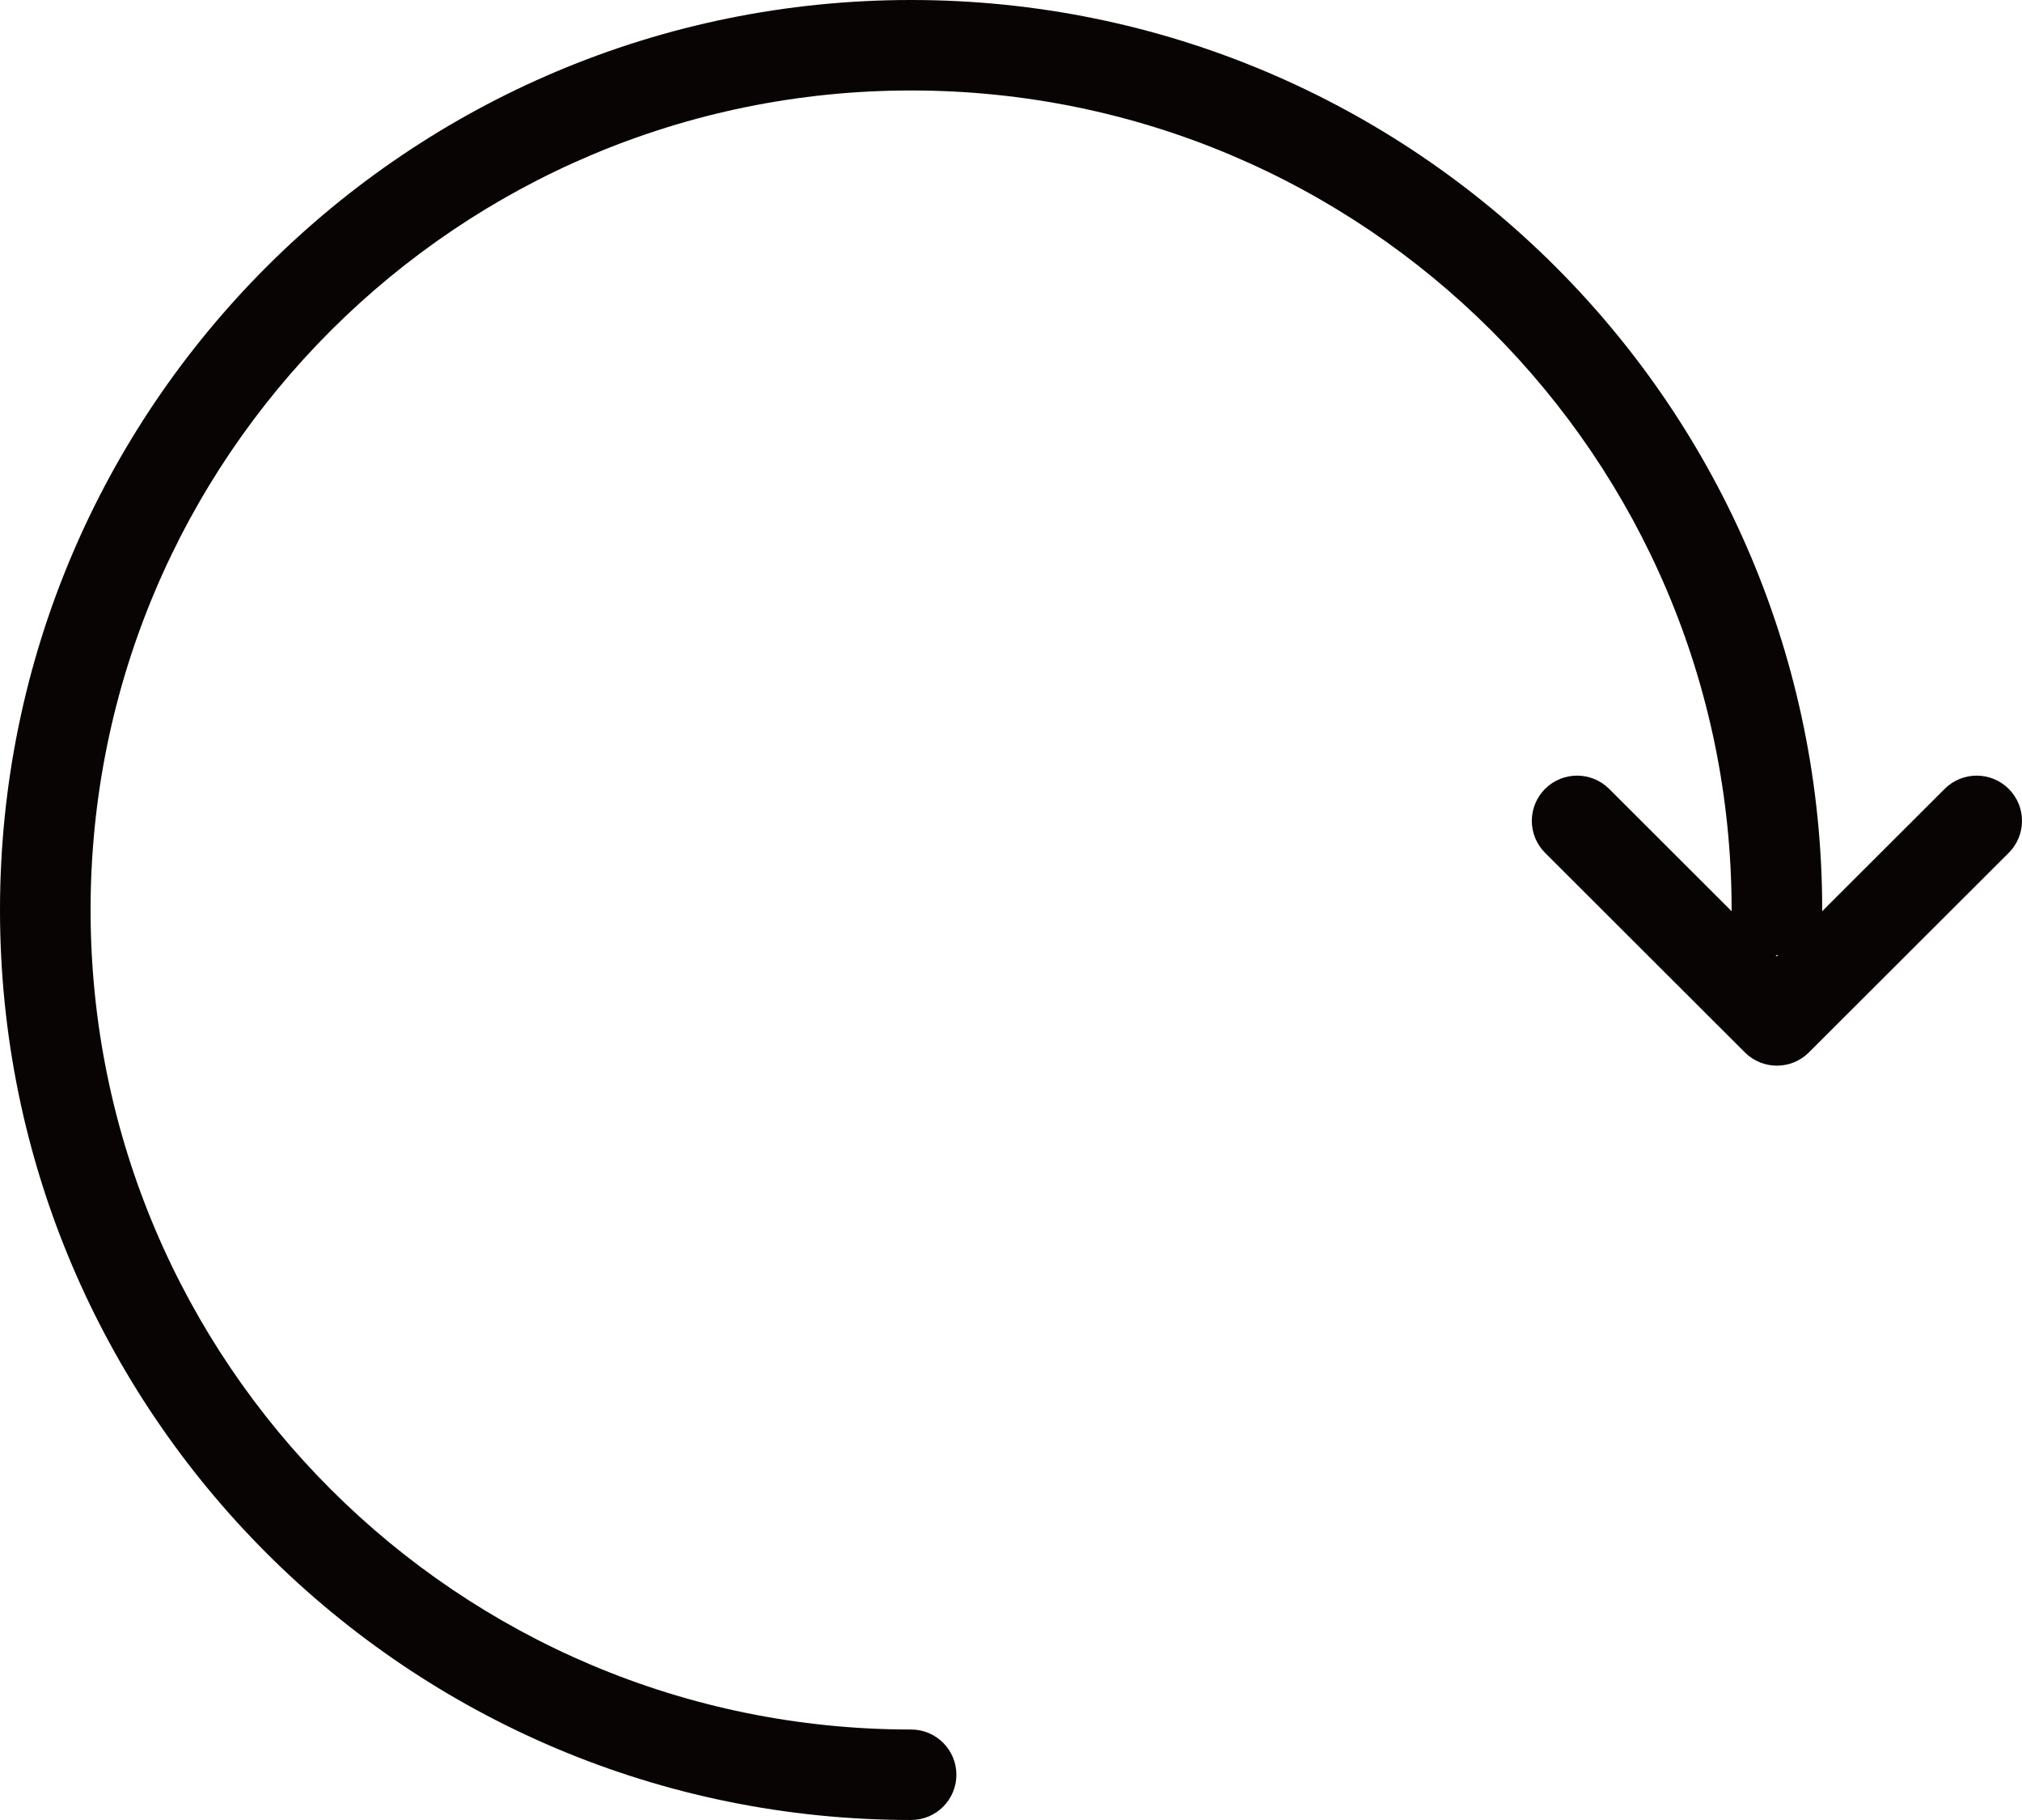
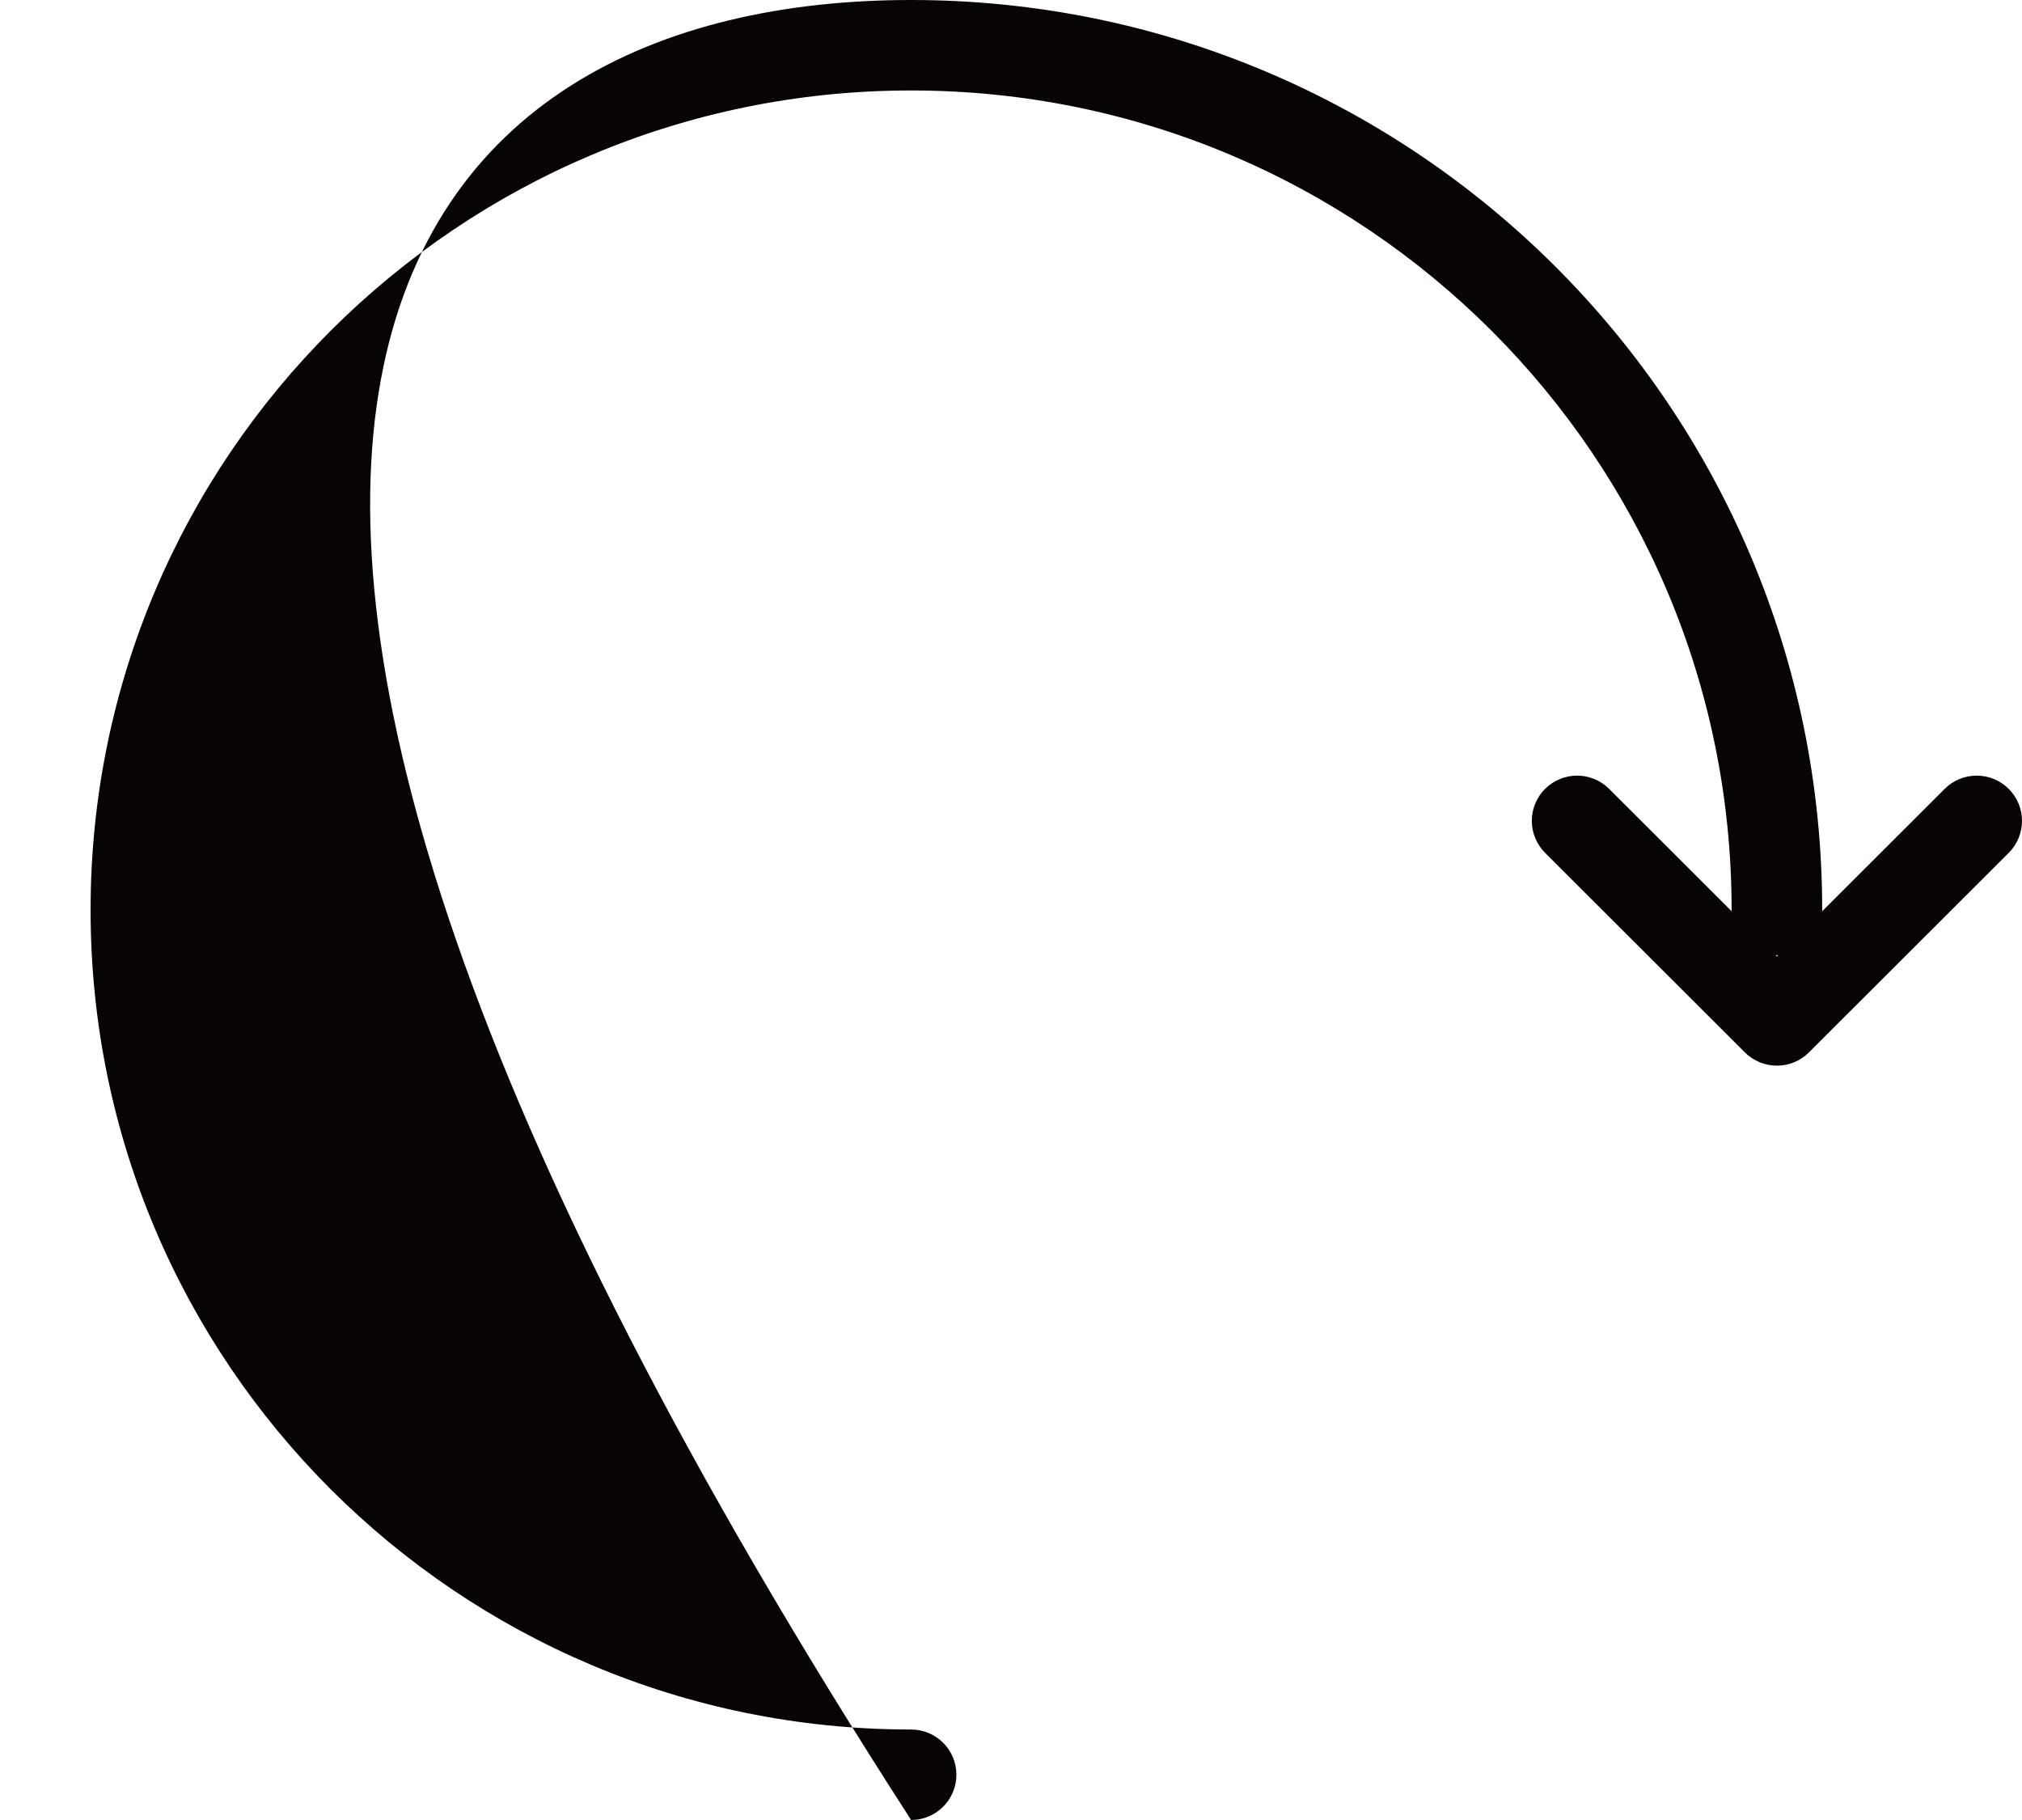
<svg xmlns="http://www.w3.org/2000/svg" fill="none" version="1.1" width="101.482" height="91.333" viewBox="0 0 101.482 91.333">
  <g>
-     <path d="M91.453,45.729C91.453,45.729,97.601,39.589,97.601,39.589C98.489,38.702,99.927,38.702,100.816,39.589C101.704,40.475,101.704,41.913,100.816,42.799C100.816,42.799,90.788,52.813,90.788,52.813C89.9,53.7,88.462,53.7,87.573,52.813C87.573,52.813,77.546,42.799,77.546,42.799C77.12,42.373,76.88,41.796,76.88,41.193C76.88,40.591,77.12,40.013,77.546,39.588C78.434,38.702,79.872,38.702,80.76,39.588C80.76,39.588,86.909,45.729,86.909,45.729C86.909,45.729,86.908,45.667,86.908,45.667C86.908,22.953,68.471,4.54,45.727,4.54C22.984,4.54,4.546,22.953,4.546,45.667C4.546,68.38,22.985,86.793,45.727,86.793C46.982,86.792,48,87.808,48.001,89.063C48,90.318,46.982,91.334,45.727,91.333C20.473,91.333,0,70.888,0,45.667C0,20.445,20.473,0,45.727,0C70.981,0,91.454,20.445,91.454,45.667C91.454,45.667,91.453,45.728,91.453,45.728C91.453,45.728,91.453,45.729,91.453,45.729ZM89.243,47.936C89.201,47.937,89.16,47.937,89.119,47.936C89.119,47.936,89.18,47.998,89.18,47.998C89.18,47.998,89.243,47.936,89.243,47.936C89.243,47.936,89.243,47.936,89.243,47.936Z" fill="#080403" fill-opacity="1" />
+     <path d="M91.453,45.729C91.453,45.729,97.601,39.589,97.601,39.589C98.489,38.702,99.927,38.702,100.816,39.589C101.704,40.475,101.704,41.913,100.816,42.799C100.816,42.799,90.788,52.813,90.788,52.813C89.9,53.7,88.462,53.7,87.573,52.813C87.573,52.813,77.546,42.799,77.546,42.799C77.12,42.373,76.88,41.796,76.88,41.193C76.88,40.591,77.12,40.013,77.546,39.588C78.434,38.702,79.872,38.702,80.76,39.588C80.76,39.588,86.909,45.729,86.909,45.729C86.909,45.729,86.908,45.667,86.908,45.667C86.908,22.953,68.471,4.54,45.727,4.54C22.984,4.54,4.546,22.953,4.546,45.667C4.546,68.38,22.985,86.793,45.727,86.793C46.982,86.792,48,87.808,48.001,89.063C48,90.318,46.982,91.334,45.727,91.333C0,20.445,20.473,0,45.727,0C70.981,0,91.454,20.445,91.454,45.667C91.454,45.667,91.453,45.728,91.453,45.728C91.453,45.728,91.453,45.729,91.453,45.729ZM89.243,47.936C89.201,47.937,89.16,47.937,89.119,47.936C89.119,47.936,89.18,47.998,89.18,47.998C89.18,47.998,89.243,47.936,89.243,47.936C89.243,47.936,89.243,47.936,89.243,47.936Z" fill="#080403" fill-opacity="1" />
  </g>
</svg>